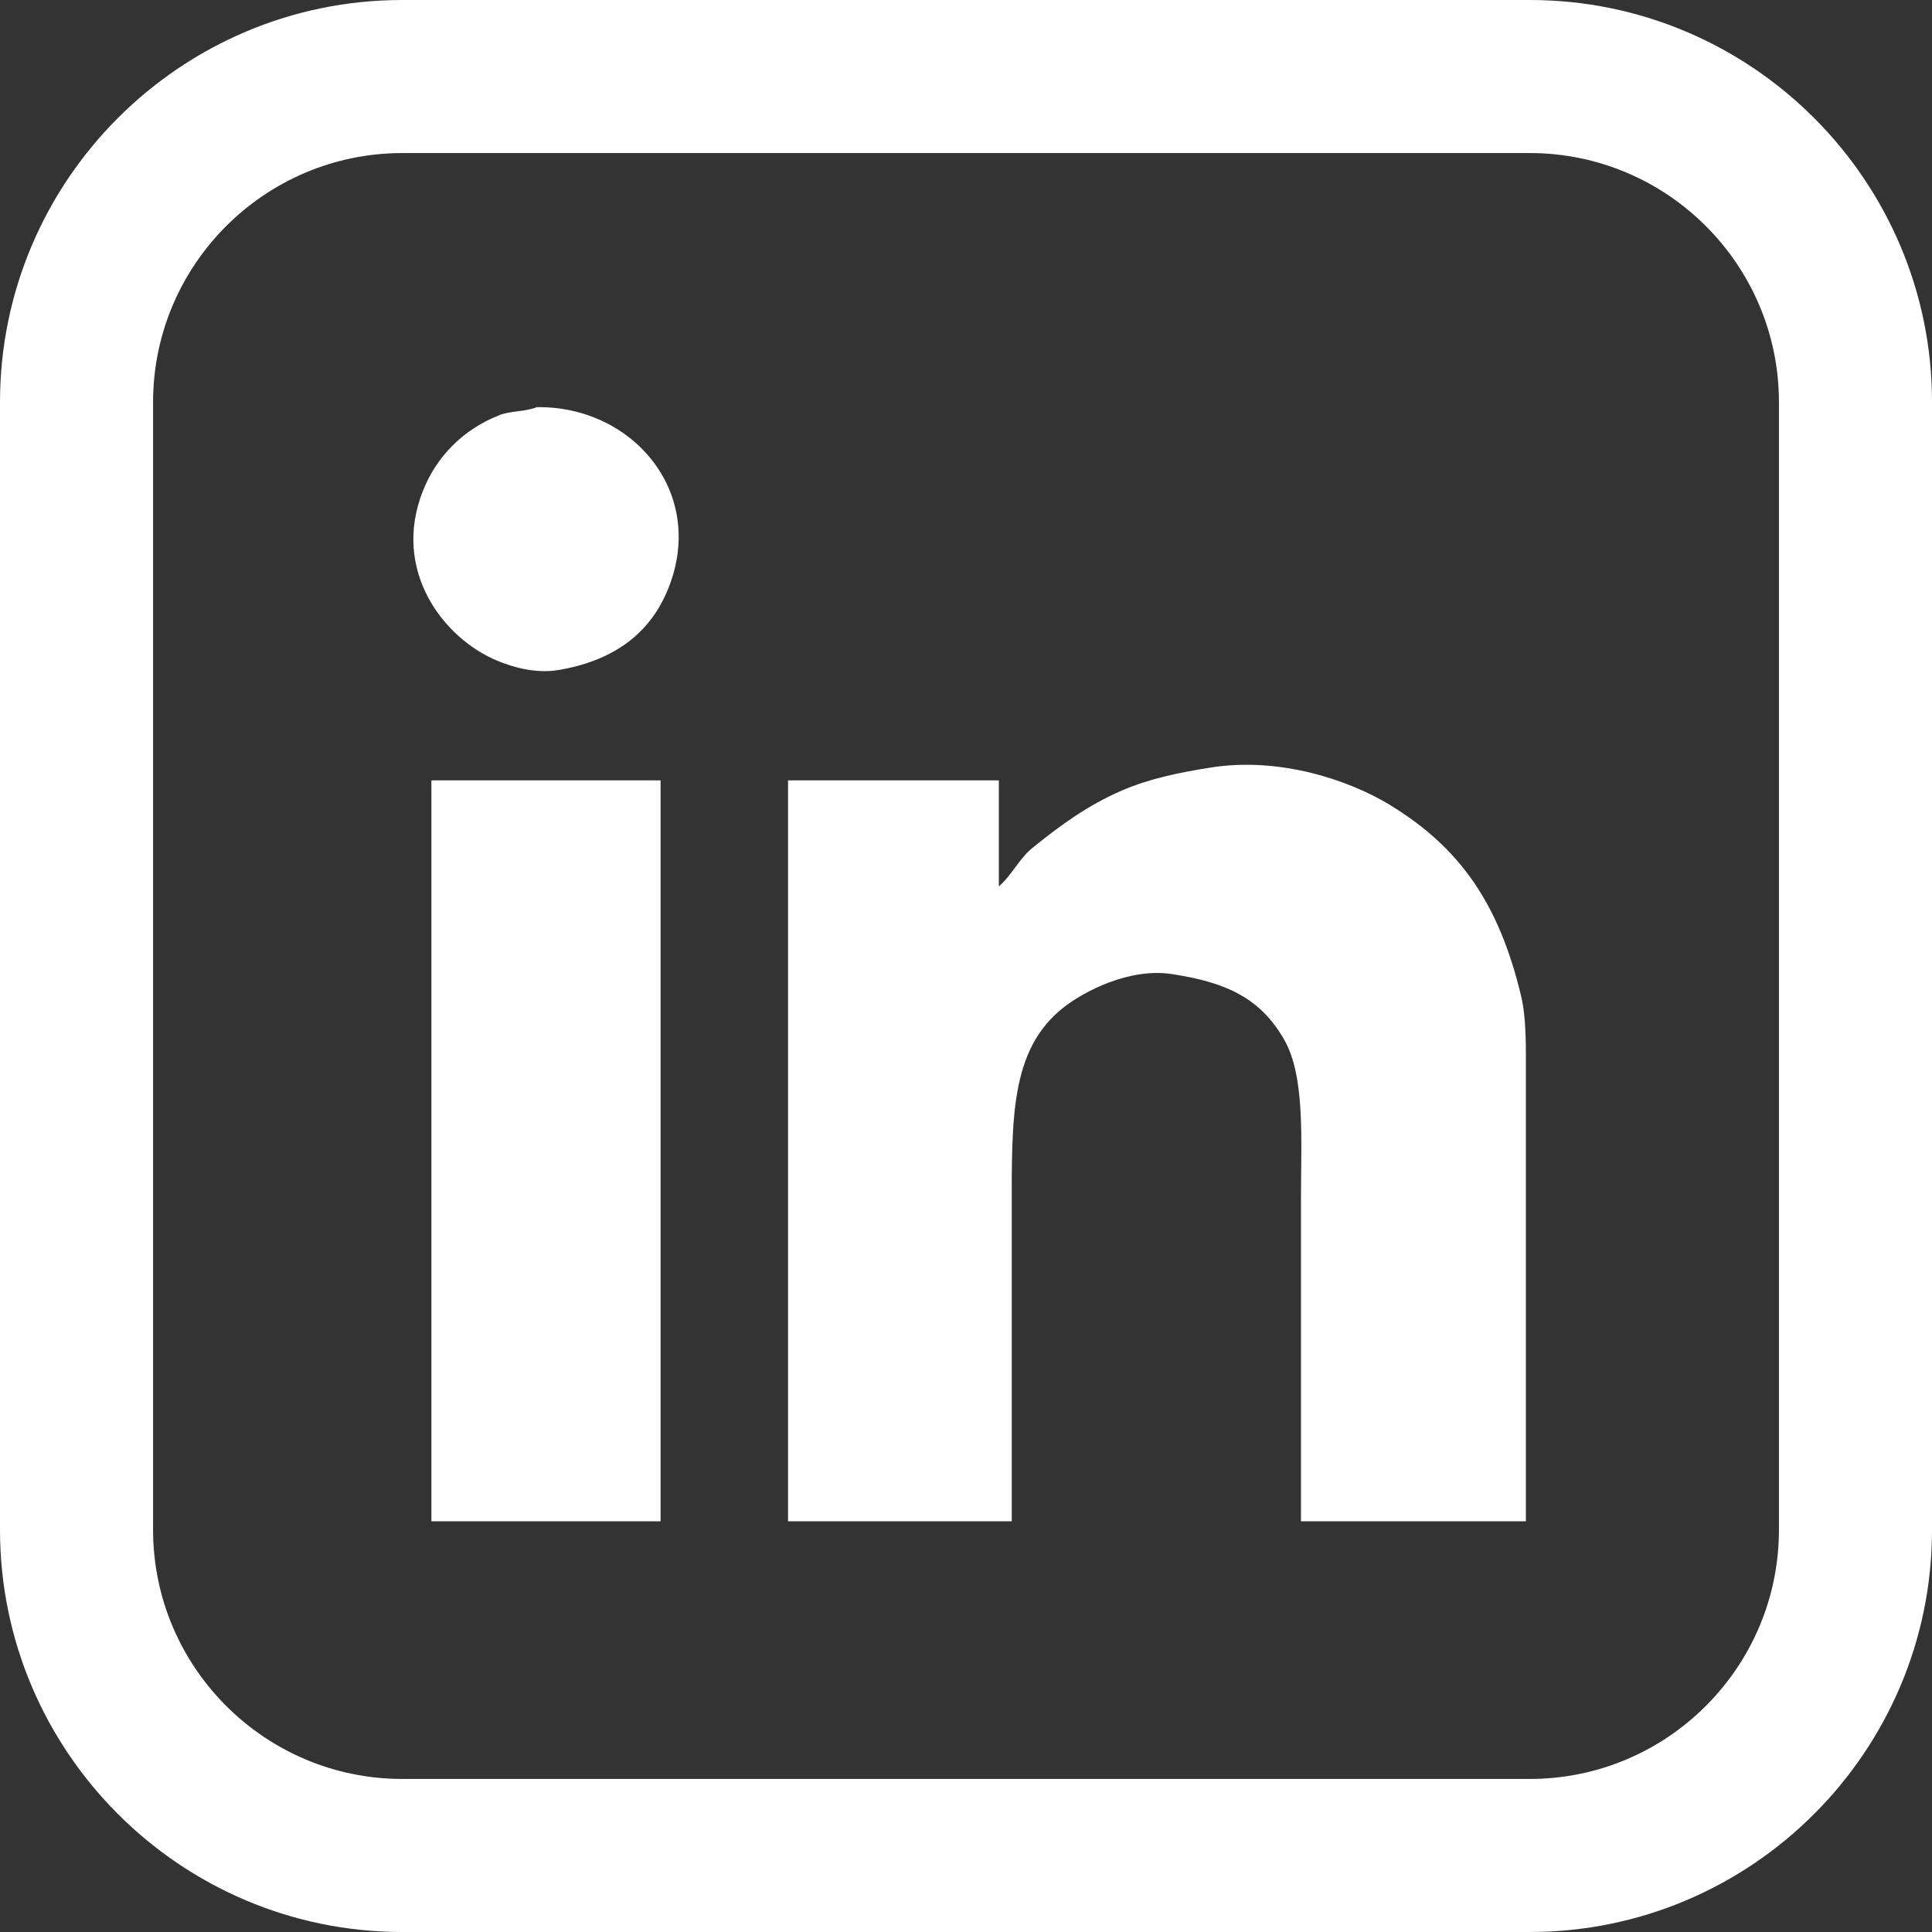
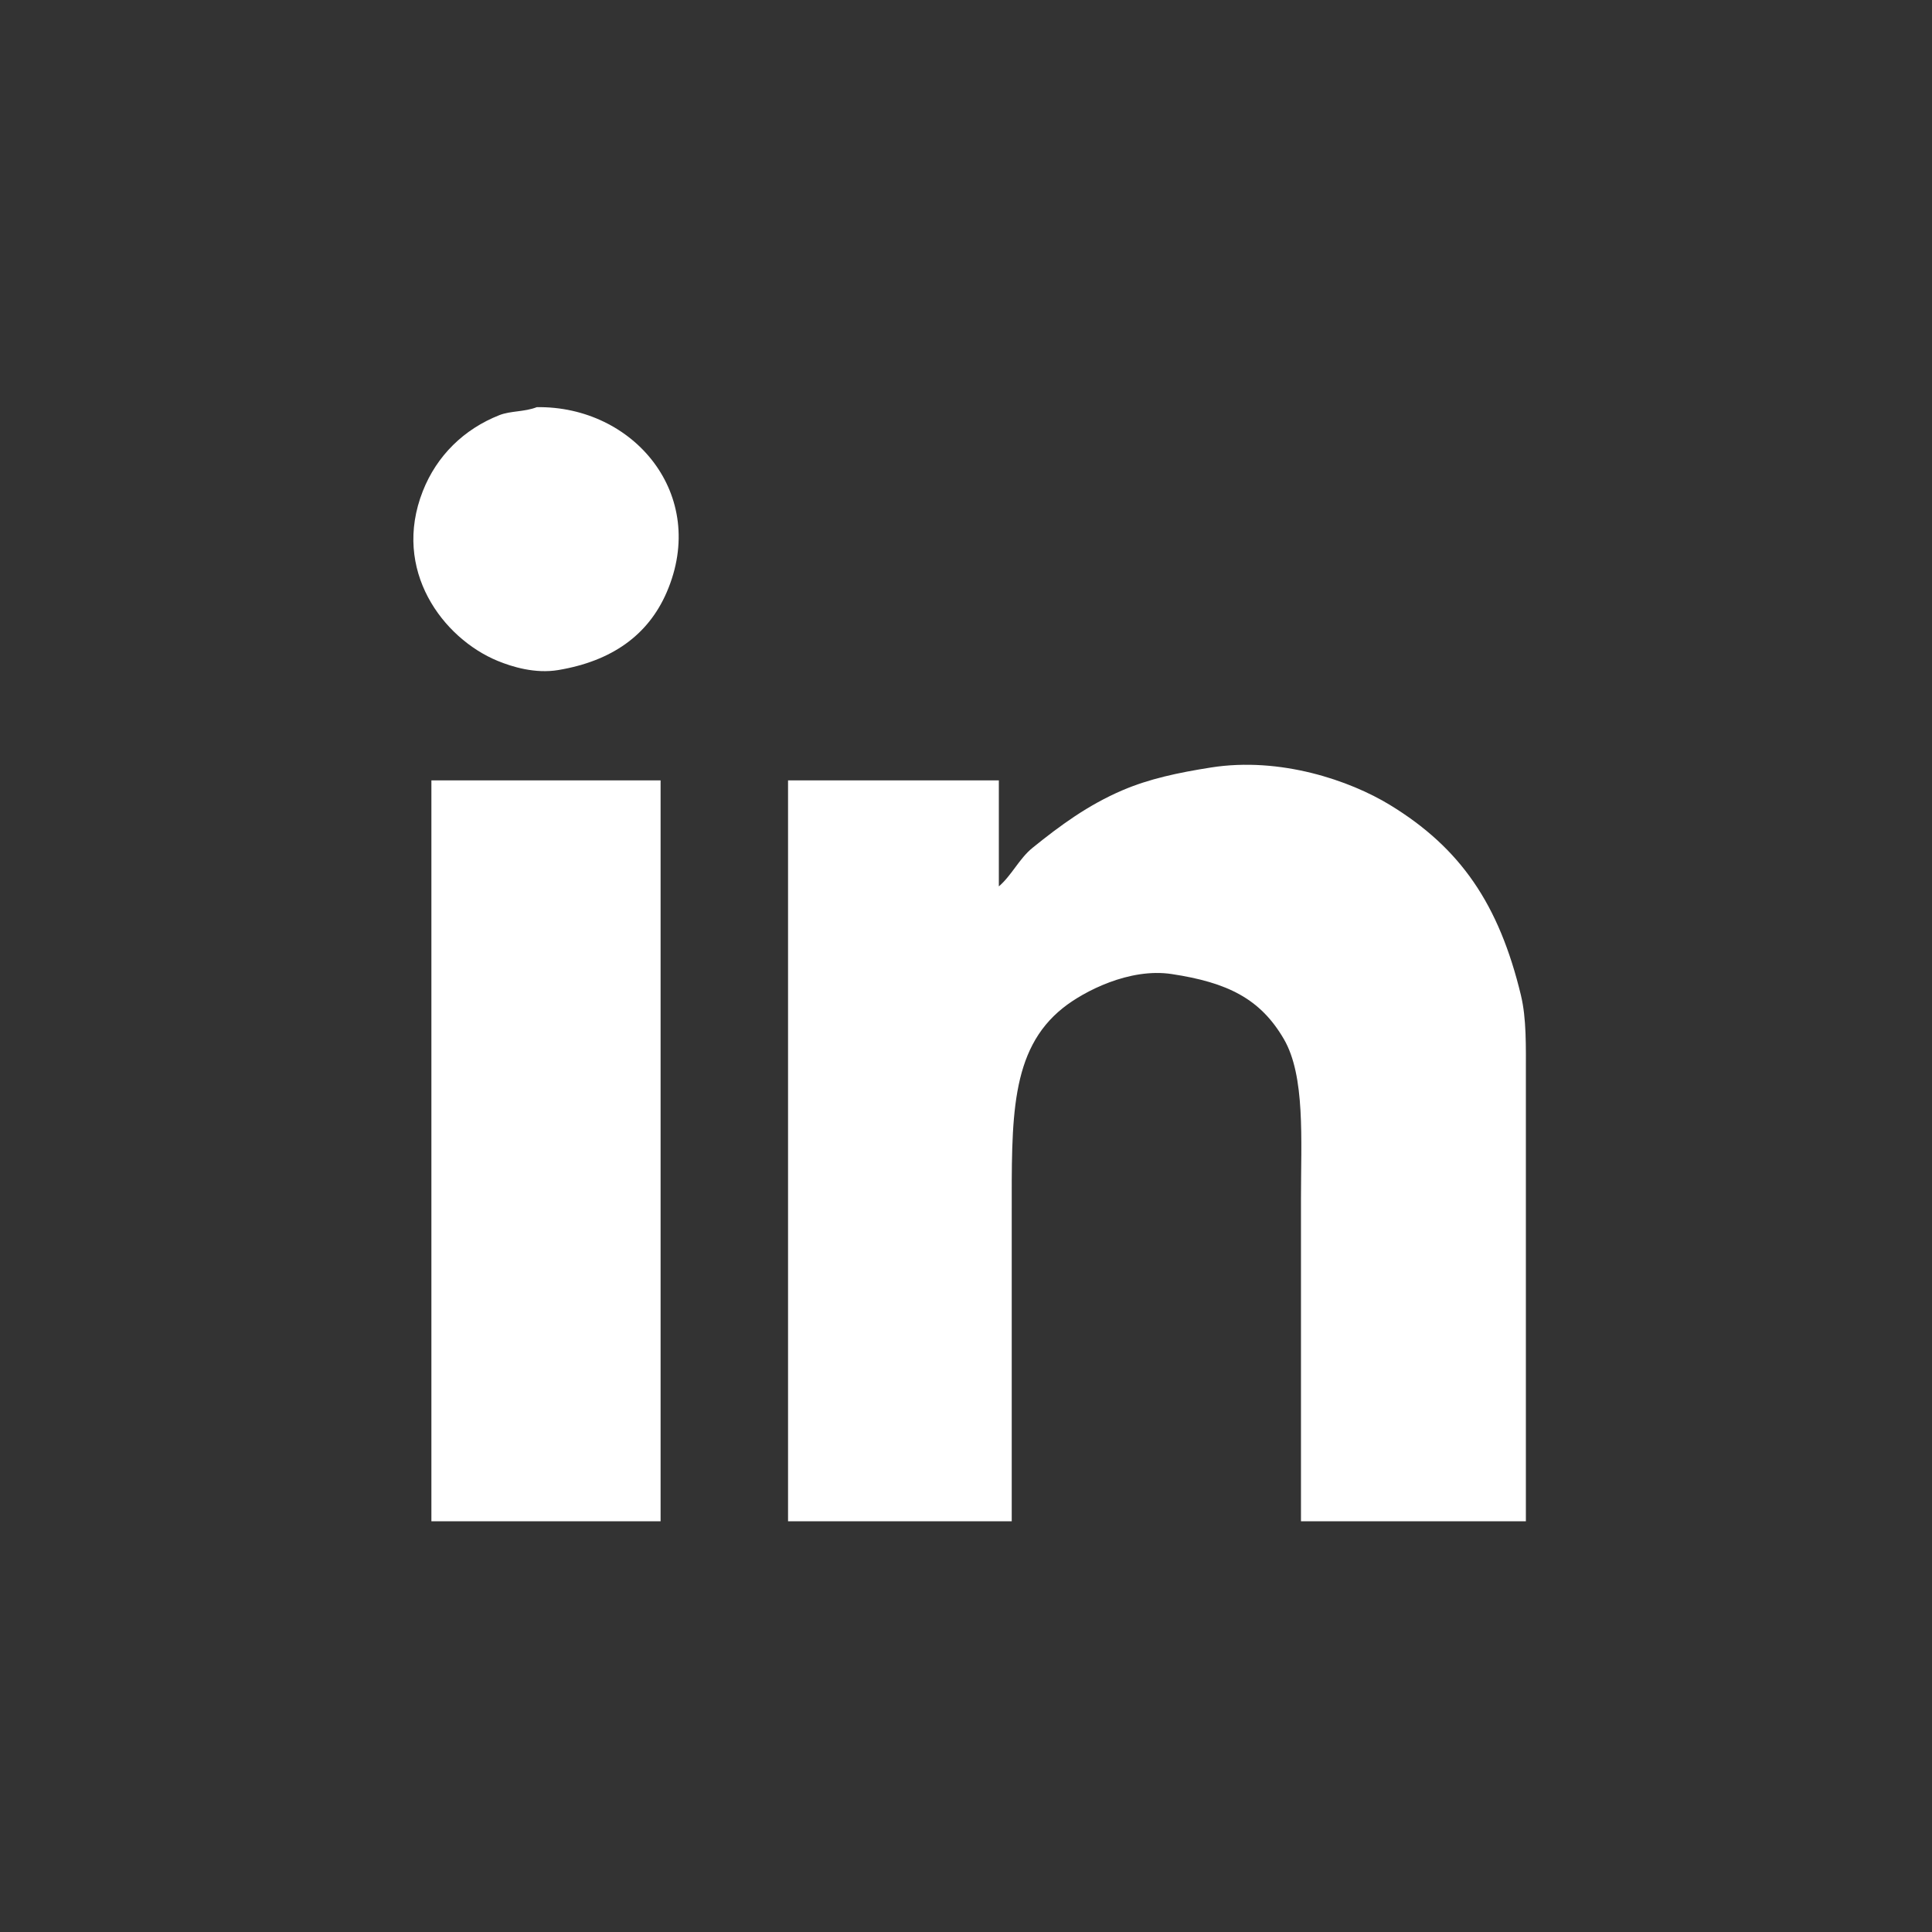
<svg xmlns="http://www.w3.org/2000/svg" id="Layer_2" data-name="Layer 2" viewBox="0 0 1000 1000">
  <rect x="0" y="0" width="1000" height="1000" fill="#333333" stroke="none" />
  <defs>
    <style>
      .cls-1 {
        fill-rule: evenodd;
      }

      .cls-1, .cls-2 {
        fill: #fff;
        stroke-width: 0px;
      }
    </style>
  </defs>
  <g id="Layer_1-2" data-name="Layer 1">
    <g>
-       <path class="cls-2" d="m791.8,1000H208.2C93.4,1000,0,906.6,0,791.8V208.19C0,93.4,93.4,0,208.2,0h583.61c114.8,0,208.2,93.4,208.2,208.19v583.61c0,114.8-93.4,208.19-208.2,208.19ZM208.2,79.23c-71.11,0-128.97,57.85-128.97,128.97v583.61c0,71.11,57.86,128.97,128.97,128.97h583.61c71.11,0,128.97-57.85,128.97-128.97V208.19c0-71.11-57.86-128.97-128.97-128.97H208.2Z" />
      <path class="cls-1" d="m277.85,210.75c-6.39,2.5-13.55,1.84-19.35,4.12-18.36,7.23-32.42,20.98-39.65,39.33-16.13,40.95,10.41,76.18,38.7,87.86,7.55,3.12,19.51,6.75,31.4,4.76,27.61-4.62,46.5-17.96,56.14-40.28,21.8-50.46-17.11-96.54-67.25-95.79Zm509.41,304.51c-11.38-47.29-31.3-76.35-67.88-98.65-20.63-12.57-56.6-25.03-92.62-19.35-17.14,2.7-31.96,5.88-45.68,11.74-18.04,7.71-32.47,18.39-46.63,29.82-6.87,5.55-10.82,14.3-17.45,19.98v-54.87h-109.11v383.49h115.78v-158.6c0-49.42-1.02-85.27,26.64-107.21,10.73-8.51,34.26-20.75,56.14-17.45,29.04,4.39,45.91,12.82,58.05,33.62,11.16,19.13,8.88,52.1,8.88,82.47v167.16h116.41v-231.23c0-14.65.34-28.97-2.54-40.92ZM223.29,787.41h118.63v-383.49h-118.63v383.49Z" />
    </g>
  </g>
</svg>